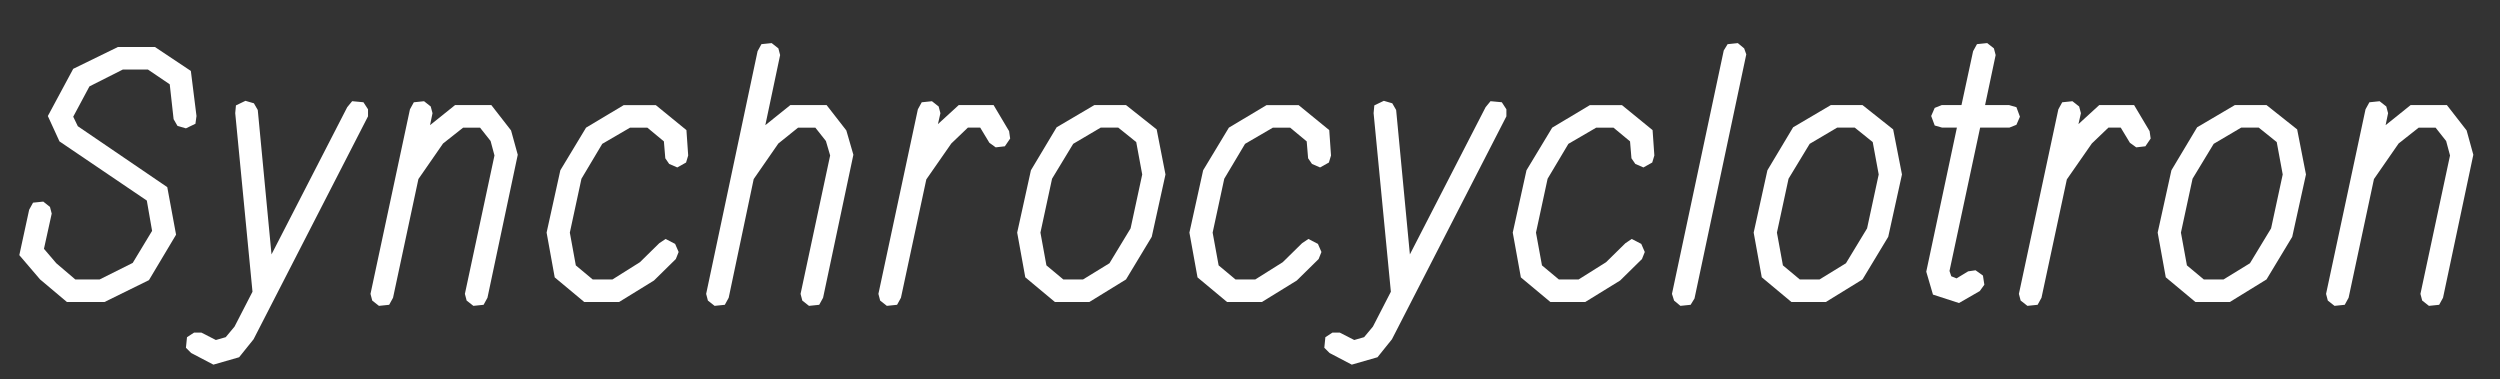
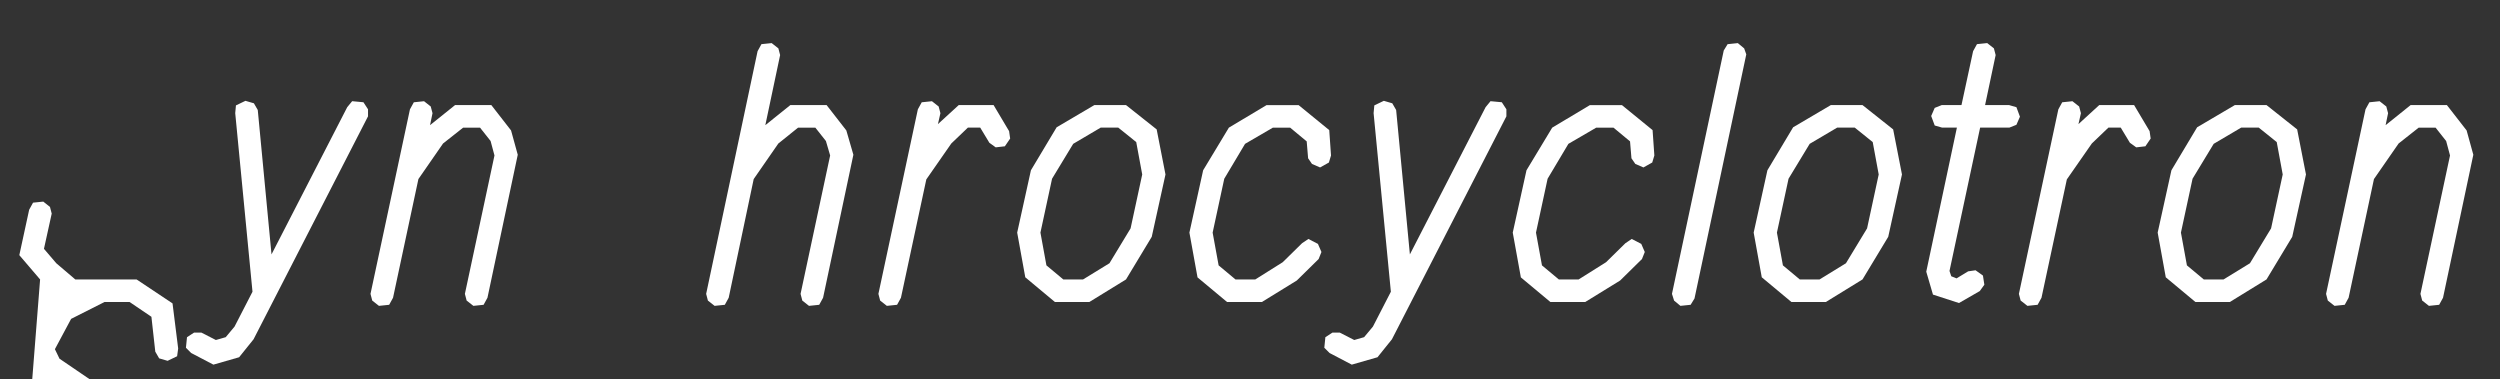
<svg xmlns="http://www.w3.org/2000/svg" id="Layer_1" data-name="Layer 1" viewBox="0 0 1511.8 229.17">
  <rect x="0" y="0" width="1511.8" height="229.17" fill="#333333" stroke="none" />
  <defs>
    <style>
      .cls-1 {
        fill: #fff;
        stroke-width: 0px;
      }
    </style>
  </defs>
-   <path class="cls-1" d="M24.25,168.99l-12.57-14.7,5.96-27.48,2.34-4.26,6.18-.64,4.05,3.2,1.06,4.05-4.69,21.3,7.46,8.73,11.5,9.8h14.7l20.02-10.01,11.71-19.38-3.19-18.32-52.82-35.78-7.03-15.34,15.34-28.54,27.05-13.21h22.36l21.73,14.48,3.41,27.26-.64,4.69-5.75,2.77-5.11-1.49-2.34-4.05-2.34-21.09-13.21-8.95h-15.12l-20.23,10.22-9.8,18.32,2.77,5.75,54.1,36.85,5.32,28.75-16.4,27.48-26.84,13.21h-22.79l-16.19-13.63Z" />
+   <path class="cls-1" d="M24.25,168.99l-12.57-14.7,5.96-27.48,2.34-4.26,6.18-.64,4.05,3.2,1.06,4.05-4.69,21.3,7.46,8.73,11.5,9.8h14.7h22.36l21.73,14.48,3.41,27.26-.64,4.69-5.75,2.77-5.11-1.49-2.34-4.05-2.34-21.09-13.21-8.95h-15.12l-20.23,10.22-9.8,18.32,2.77,5.75,54.1,36.85,5.32,28.75-16.4,27.48-26.84,13.21h-22.79l-16.19-13.63Z" />
  <path class="cls-1" d="M115.63,213.5l-3.19-3.2.64-6.39,4.26-2.77h4.47l8.73,4.47,5.96-1.71,5.33-6.39,10.86-21.09-10.44-107.99.43-4.69,5.75-2.77,5.11,1.49,2.34,4.05,8.31,87.33,45.79-89.03,2.98-3.62,6.82.64,2.77,4.26v4.26l-69.22,134.83-8.73,10.86-15.55,4.47-13.42-7.03Z" />
  <path class="cls-1" d="M282.19,181.77l-1.06-4.05,17.89-83.71-2.34-8.73-6.39-8.09h-10.22l-12.14,9.58-14.91,21.51-15.34,71.78-2.34,4.26-6.18.64-4.05-3.19-1.06-4.05,23.86-111.61,2.34-4.26,6.18-.64,4.05,3.19,1.07,4.05-1.49,7.24,15.12-12.14h21.94l11.93,15.33,4.05,14.7-18.32,86.48-2.34,4.26-6.18.64-4.05-3.19Z" />
-   <path class="cls-1" d="M335.44,167.71l-4.9-27.05,8.31-37.7,15.55-25.77,22.79-13.63h19.38l18.53,15.12,1.06,15.34-1.28,4.26-5.32,2.98-4.9-2.13-2.34-3.41-.85-10.22-10.01-8.31h-10.44l-16.83,9.8-12.57,21.09-7.03,32.59,3.62,19.81,10.22,8.52h11.93l16.61-10.44,11.71-11.5,3.83-2.56,5.75,2.98,2.13,4.9-1.7,4.26-13.21,12.99-21.09,12.99h-21.09l-17.89-14.91Z" />
  <path class="cls-1" d="M485.18,181.77l-1.06-4.05,17.89-83.71-2.56-8.73-6.39-8.09h-10.44l-11.93,9.58-14.91,21.51-15.12,71.78-2.34,4.26-6.18.64-4.05-3.19-1.06-4.05,31.1-146.76,2.34-4.26,6.18-.64,4.05,3.19,1.06,4.05-8.95,42.39,15.12-12.14h21.94l11.93,15.33,4.26,14.7-18.32,86.48-2.34,4.26-6.18.64-4.05-3.19Z" />
  <path class="cls-1" d="M532.25,181.77l-1.06-4.05,23.86-111.61,2.34-4.26,6.18-.64,4.05,3.19,1.06,4.05-1.49,6.6,12.57-11.5h21.09l9.37,15.76.64,4.47-3.2,4.69-5.54.64-3.83-2.77-5.54-9.16h-7.46l-10.01,9.58-15.12,21.73-15.34,71.57-2.34,4.26-6.18.64-4.05-3.19Z" />
  <path class="cls-1" d="M620.01,167.71l-4.9-27.05,8.31-37.7,15.55-25.99,22.79-13.42h19.17l18.53,14.7,5.33,27.26-8.31,37.7-15.55,25.77-22.15,13.63h-20.87l-17.89-14.91ZM654.94,168.99l15.97-9.8,12.78-21.09,7.03-32.59-3.62-19.6-10.86-8.73h-10.65l-16.61,9.8-12.78,21.09-7.03,32.59,3.62,19.81,10.22,8.52h11.93Z" />
  <path class="cls-1" d="M724.16,167.71l-4.9-27.05,8.31-37.7,15.55-25.77,22.79-13.63h19.38l18.53,15.12,1.07,15.34-1.28,4.26-5.33,2.98-4.9-2.13-2.34-3.41-.85-10.22-10.01-8.31h-10.44l-16.83,9.8-12.57,21.09-7.03,32.59,3.62,19.81,10.22,8.52h11.93l16.61-10.44,11.71-11.5,3.83-2.56,5.75,2.98,2.13,4.9-1.7,4.26-13.21,12.99-21.09,12.99h-21.09l-17.89-14.91Z" />
  <path class="cls-1" d="M804.04,213.5l-3.2-3.2.64-6.39,4.26-2.77h4.47l8.73,4.47,5.96-1.71,5.33-6.39,10.86-21.09-10.44-107.99.43-4.69,5.75-2.77,5.11,1.49,2.34,4.05,8.31,87.33,45.79-89.03,2.98-3.62,6.82.64,2.77,4.26v4.26l-69.22,134.83-8.73,10.86-15.55,4.47-13.42-7.03Z" />
  <path class="cls-1" d="M919.69,167.71l-4.9-27.05,8.31-37.7,15.55-25.77,22.79-13.63h19.38l18.53,15.12,1.07,15.34-1.28,4.26-5.33,2.98-4.9-2.13-2.34-3.41-.85-10.22-10.01-8.31h-10.44l-16.83,9.8-12.57,21.09-7.03,32.59,3.62,19.81,10.22,8.52h11.93l16.61-10.44,11.71-11.5,3.83-2.56,5.75,2.98,2.13,4.9-1.7,4.26-13.21,12.99-21.09,12.99h-21.09l-17.89-14.91Z" />
  <path class="cls-1" d="M1012.35,181.77l-1.28-4.05,31.31-147.18,2.34-3.83,6.18-.64,3.83,3.19,1.28,3.62-31.31,147.61-2.34,3.83-6.18.64-3.83-3.19Z" />
  <path class="cls-1" d="M1065.38,167.71l-4.9-27.05,8.31-37.7,15.55-25.99,22.79-13.42h19.17l18.53,14.7,5.33,27.26-8.31,37.7-15.55,25.77-22.15,13.63h-20.87l-17.89-14.91ZM1100.31,168.99l15.97-9.8,12.78-21.09,7.03-32.59-3.62-19.6-10.86-8.73h-10.65l-16.61,9.8-12.78,21.09-7.03,32.59,3.62,19.81,10.22,8.52h11.93Z" />
  <path class="cls-1" d="M1168.9,178.14l-4.05-13.85,18.53-87.12h-8.95l-4.47-1.28-2.13-5.75,2.13-4.9,4.26-1.7h11.93l7.03-32.59,2.34-4.26,6.18-.64,4.05,3.19,1.06,4.05-6.39,30.25h14.48l4.47,1.28,2.13,5.75-2.13,4.9-4.26,1.7h-17.68l-18.53,86.69,1.07,3.2,3.19,1.28,7.03-4.26,4.47-.64,4.47,3.2.85,5.54-2.77,3.83-12.57,7.24-15.76-5.11Z" />
  <path class="cls-1" d="M1221.93,181.77l-1.06-4.05,23.86-111.61,2.34-4.26,6.18-.64,4.05,3.19,1.07,4.05-1.49,6.6,12.57-11.5h21.09l9.37,15.76.64,4.47-3.19,4.69-5.54.64-3.83-2.77-5.54-9.16h-7.46l-10.01,9.58-15.12,21.73-15.33,71.57-2.34,4.26-6.18.64-4.05-3.19Z" />
  <path class="cls-1" d="M1309.69,167.71l-4.9-27.05,8.31-37.7,15.55-25.99,22.79-13.42h19.17l18.53,14.7,5.33,27.26-8.31,37.7-15.55,25.77-22.15,13.63h-20.87l-17.89-14.91ZM1344.62,168.99l15.97-9.8,12.78-21.09,7.03-32.59-3.62-19.6-10.86-8.73h-10.65l-16.61,9.8-12.78,21.09-7.03,32.59,3.62,19.81,10.22,8.52h11.93Z" />
  <path class="cls-1" d="M1464.75,181.77l-1.06-4.05,17.89-83.71-2.34-8.73-6.39-8.09h-10.22l-12.14,9.58-14.91,21.51-15.33,71.78-2.34,4.26-6.18.64-4.05-3.19-1.06-4.05,23.86-111.61,2.34-4.26,6.18-.64,4.05,3.19,1.07,4.05-1.49,7.24,15.12-12.14h21.94l11.93,15.33,4.05,14.7-18.32,86.48-2.34,4.26-6.18.64-4.05-3.19Z" />
</svg>